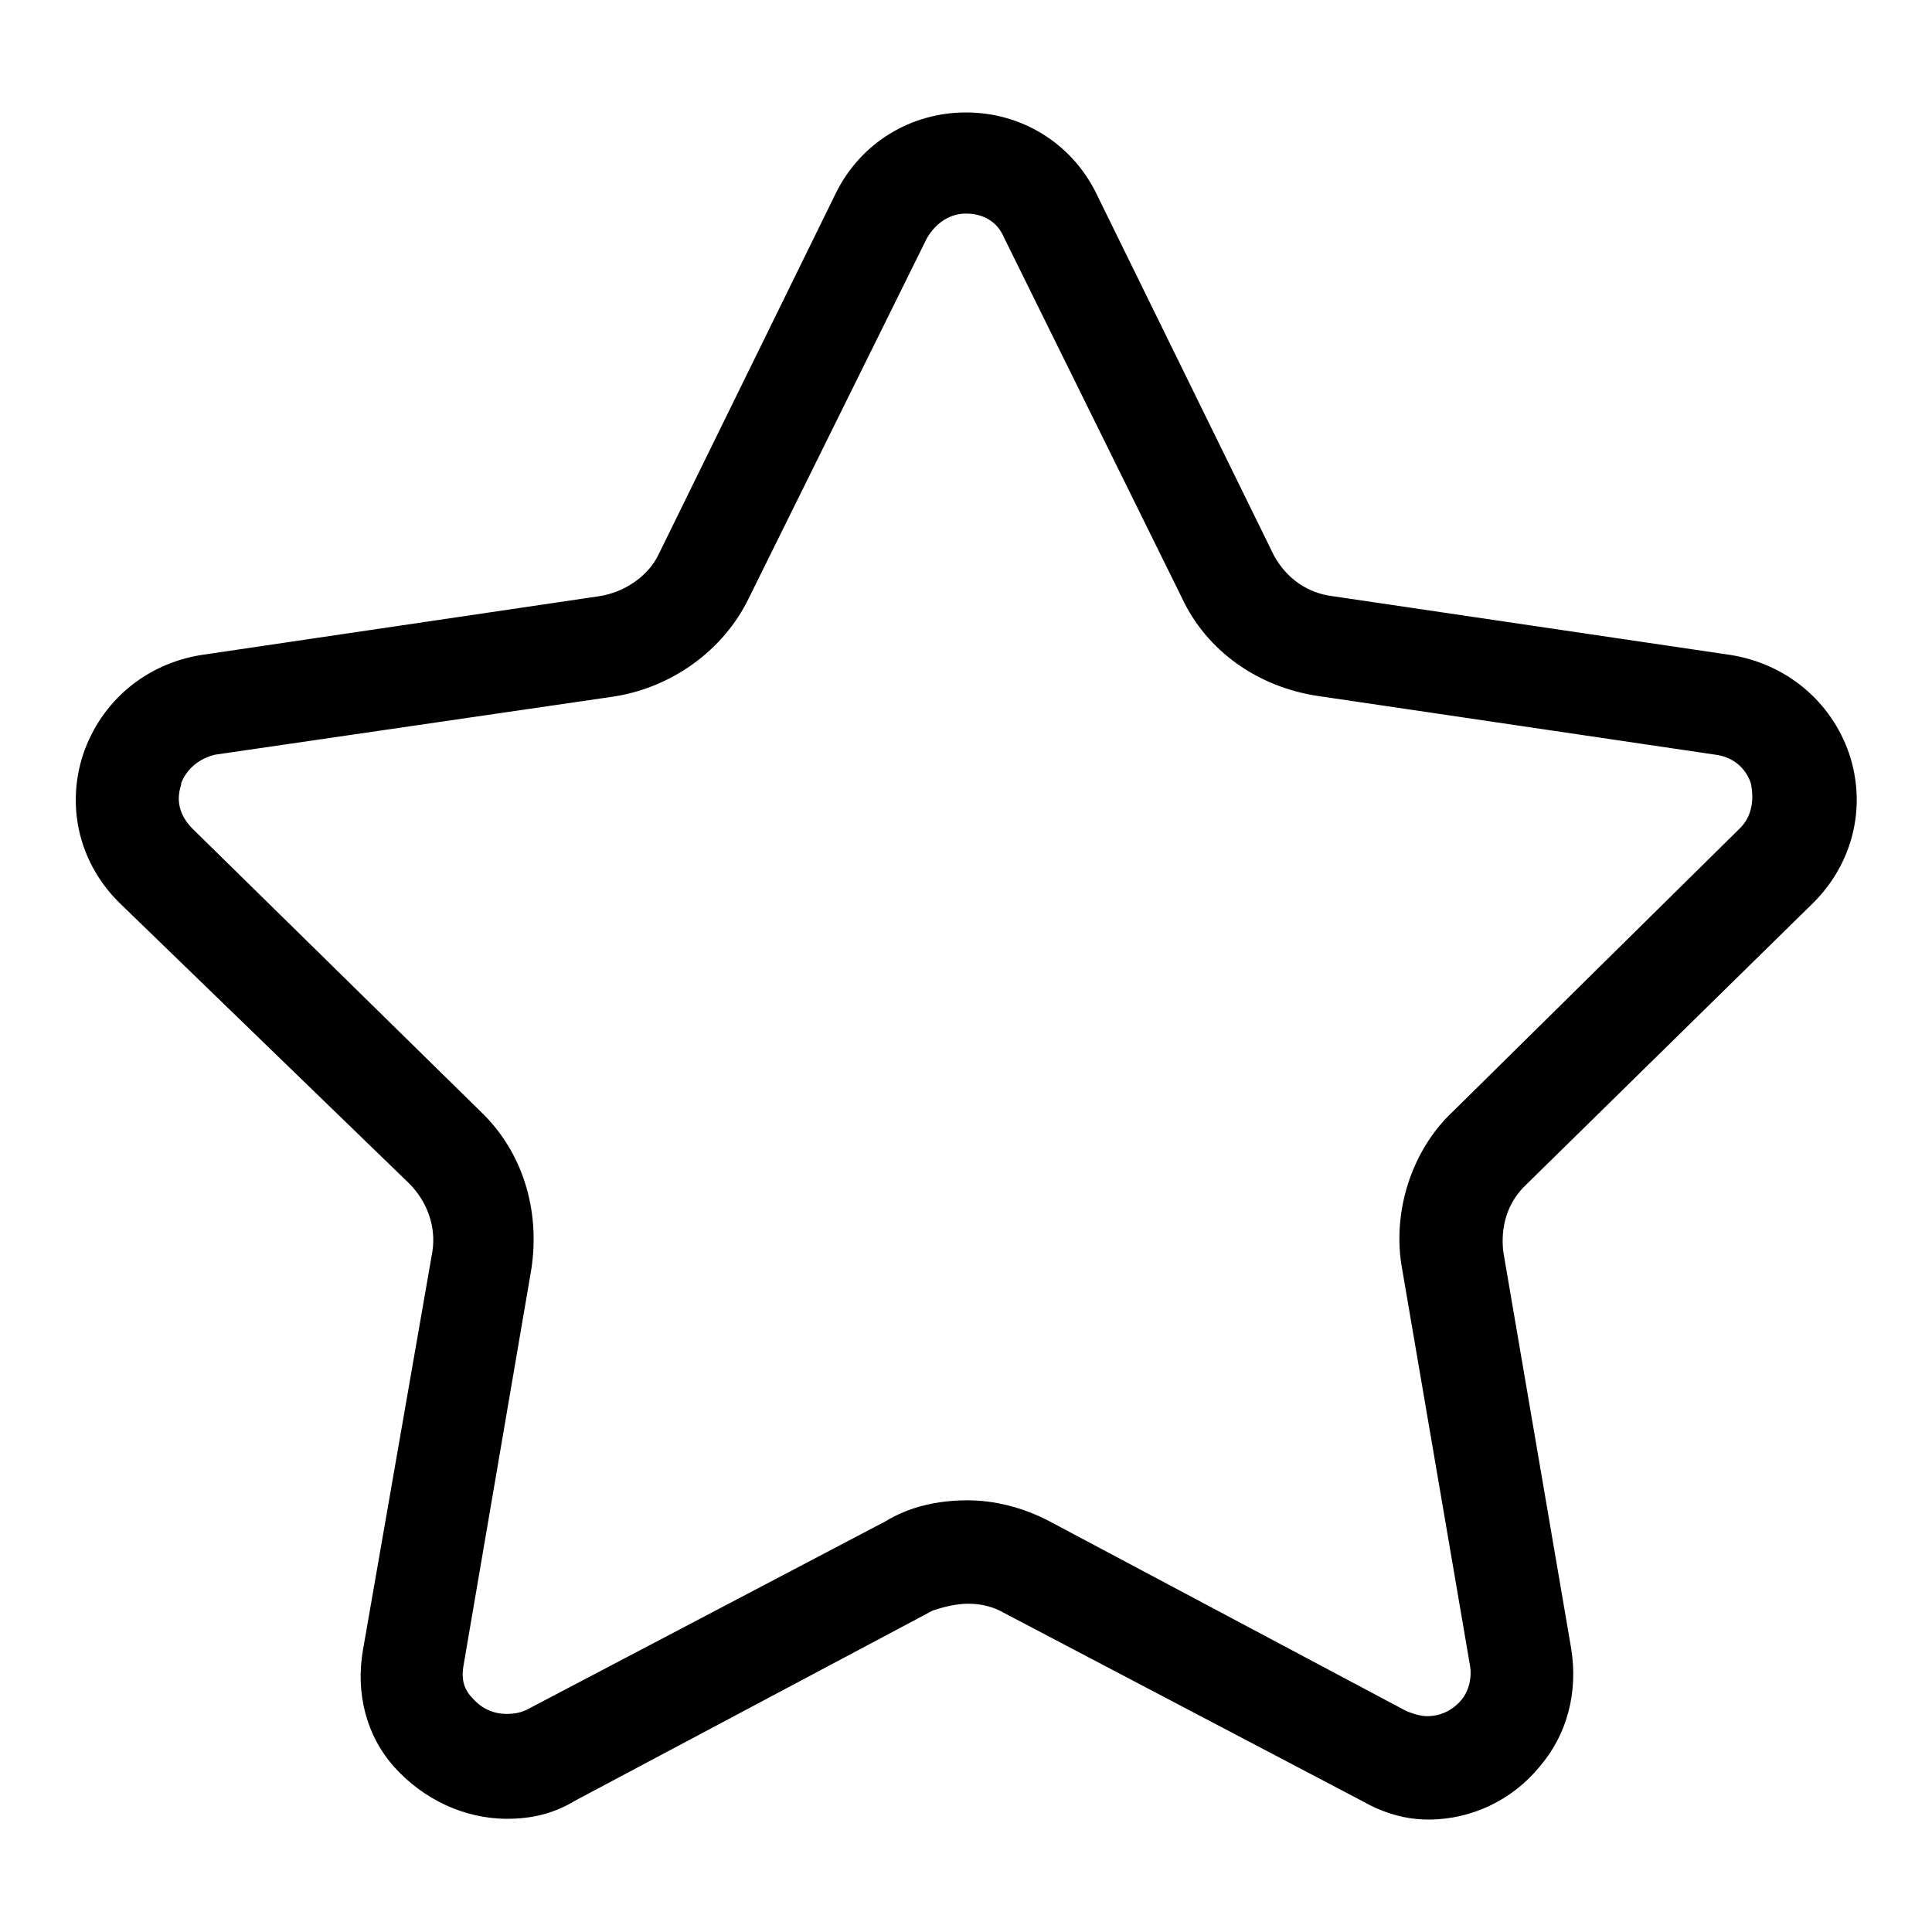
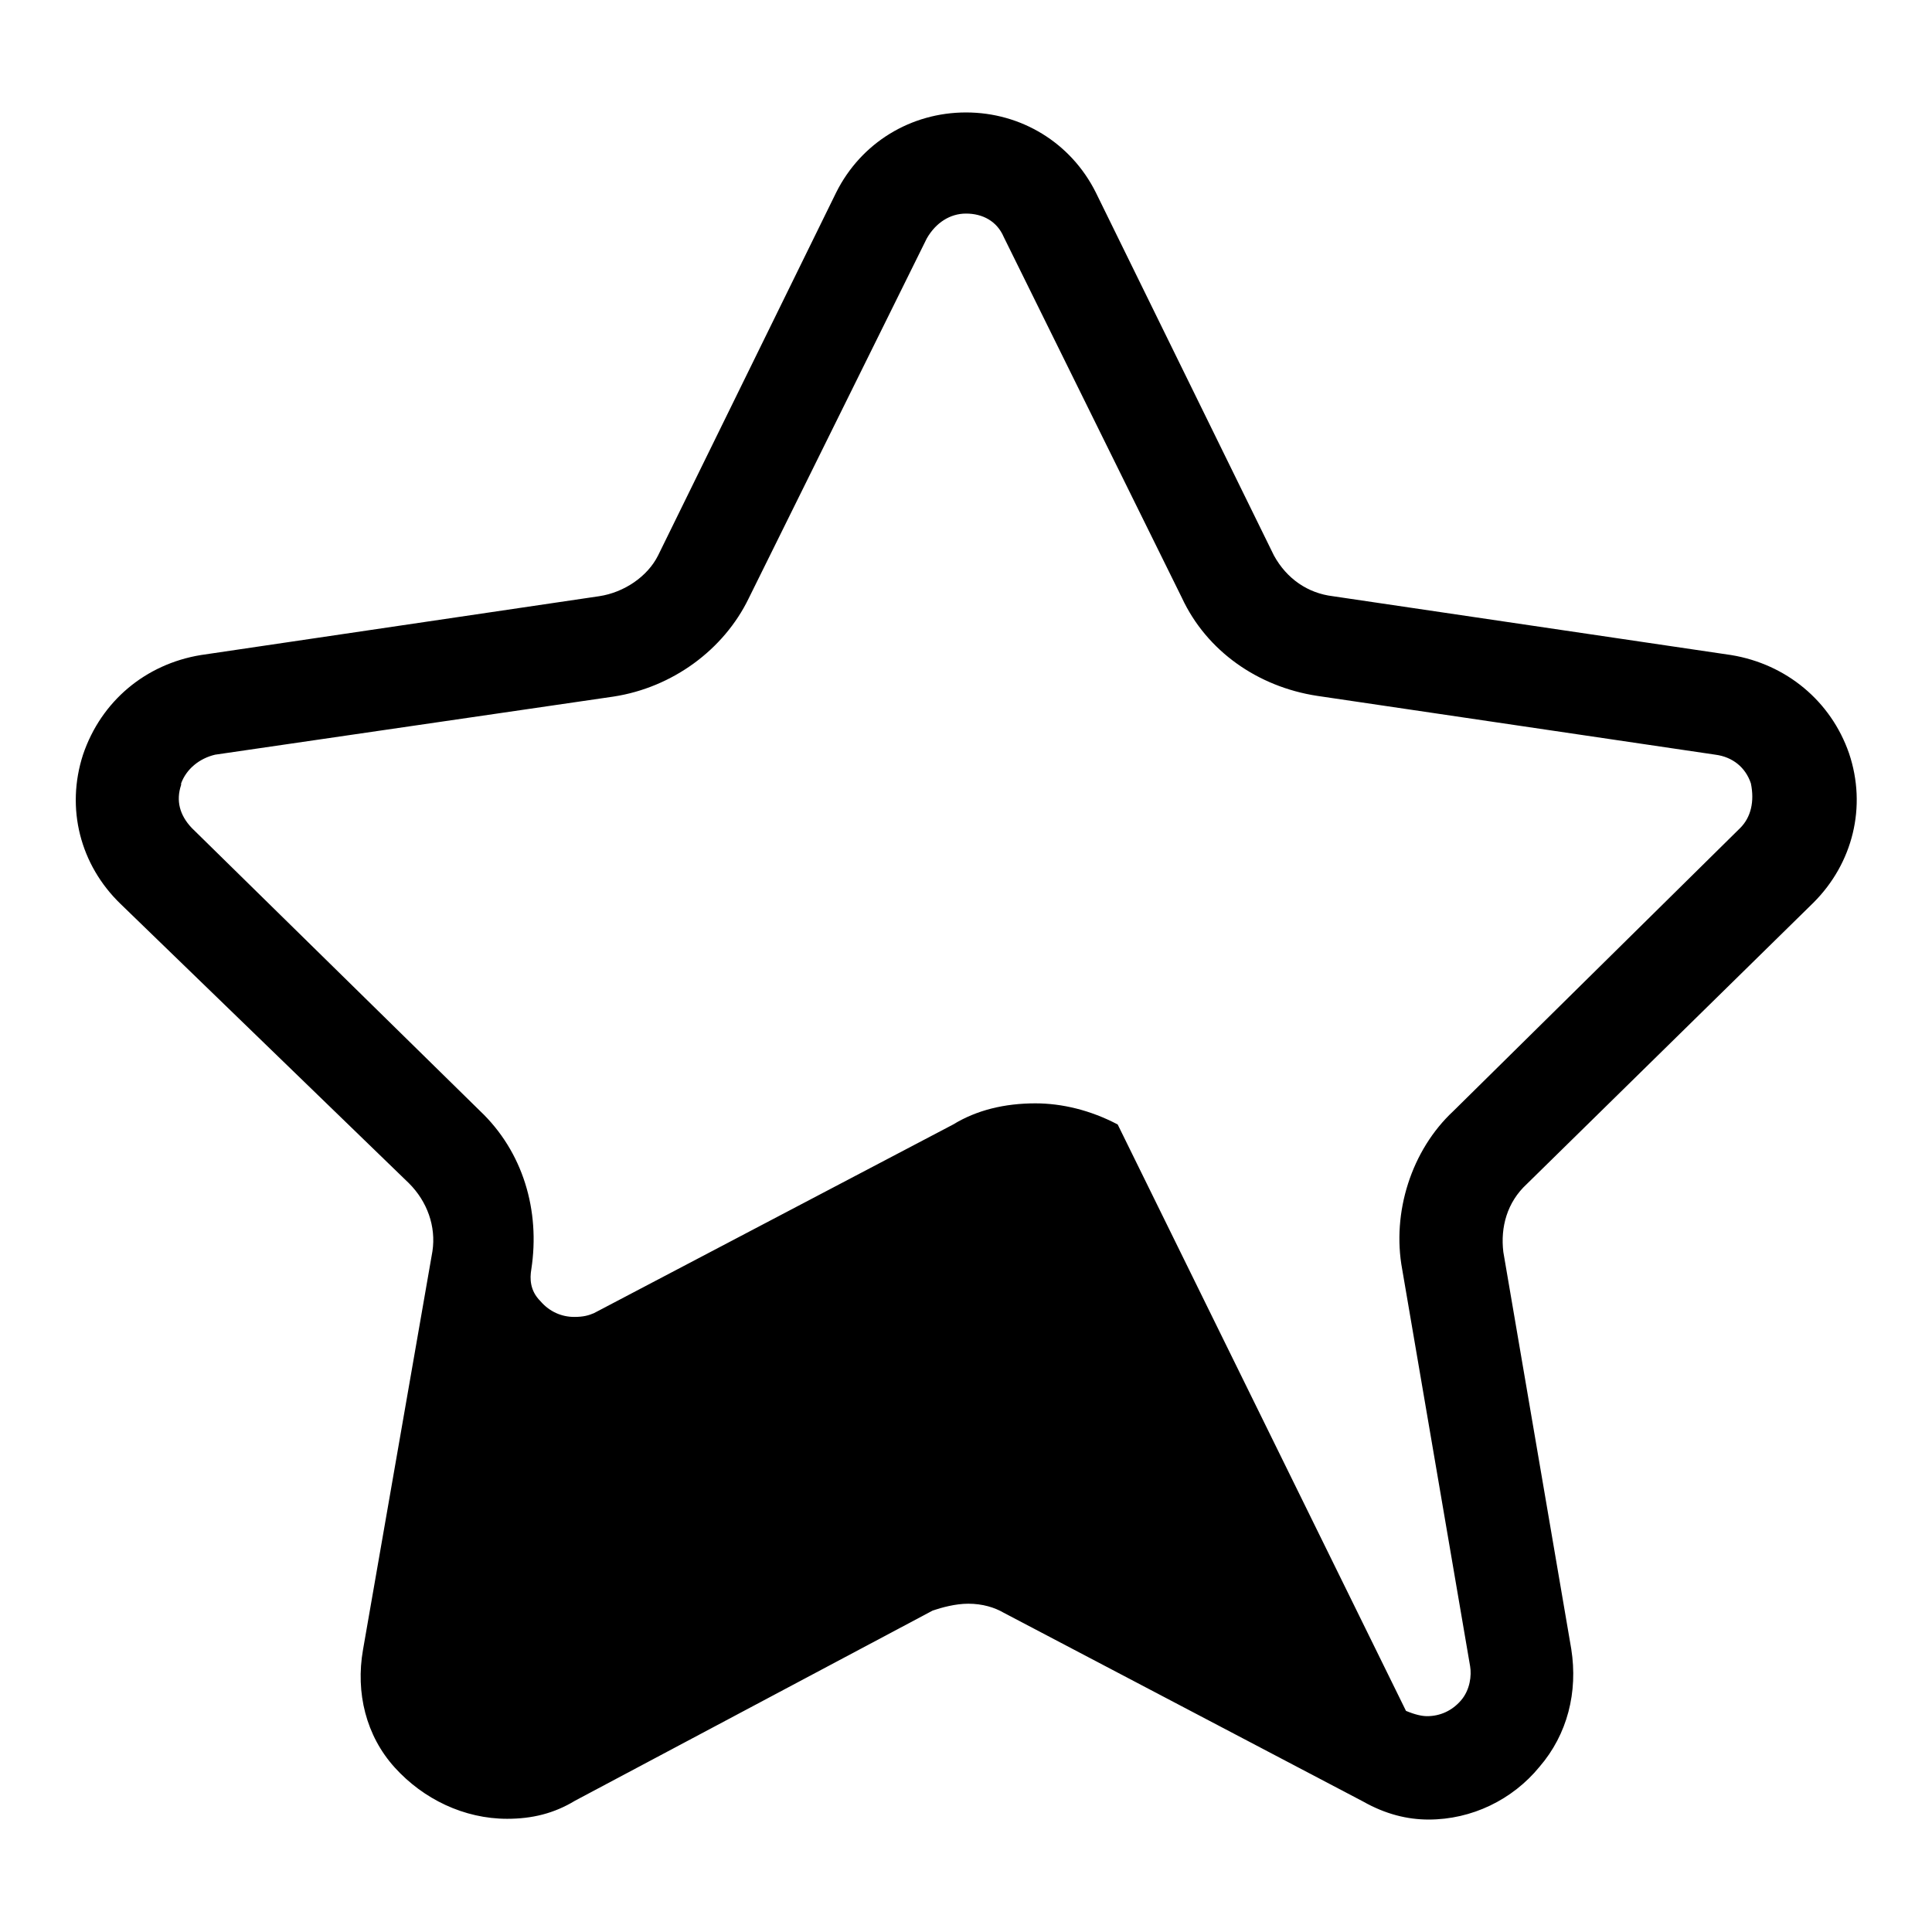
<svg xmlns="http://www.w3.org/2000/svg" version="1.1" x="0px" y="0px" viewBox="0 0 256 256" enable-background="new 0 0 256 256" xml:space="preserve">
  <g>
-     <path fill="#000000" d="M189.3,241.1c-2.8,0-5.7-0.7-8.7-2.4l-47.6-25c-1.2-0.7-2.8-1.2-4.7-1.2c-1.7,0-3.5,0.5-4.7,0.9l-47.4,25.2 c-2.8,1.7-5.7,2.4-9,2.4c-5.7,0-11.1-2.6-14.9-6.8c-3.8-4.2-5.2-9.9-4.2-15.6l9.2-52.8c0.5-3.3-0.7-6.6-3.1-9l-38.2-37 c-5.4-5.2-7.3-12.7-5-19.8c2.4-7.1,8.3-12,15.6-13.2l52.8-7.8c3.3-0.5,6.4-2.6,7.8-5.4l23.6-48.1c3.3-6.6,9.9-10.6,17.2-10.6 c7.3,0,13.9,4,17.2,10.6l23.6,48.1c1.7,3.1,4.5,5,7.8,5.4l52.8,7.8c7.3,1.2,13.2,6.1,15.6,13c2.4,7.1,0.5,14.6-4.7,19.8l-38,37.3 c-2.6,2.4-3.5,5.7-3.1,9l9,52.6c0.9,5.7-0.5,11.3-4.2,15.6C200.4,238.5,195,241.1,189.3,241.1z M186.3,226.7 c1.2,0.5,2.1,0.7,2.8,0.7c1.7,0,3.3-0.7,4.5-2.1c1.2-1.4,1.4-3.3,1.2-4.5l-9-52.6c-1.4-7.5,1.2-15.8,6.8-21l38-37.5 c1.4-1.4,1.9-3.5,1.4-5.9c-0.7-2.1-2.4-3.5-4.7-3.8l-52.8-7.8c-7.8-1.2-14.6-5.9-17.9-13L133,31.4c-0.9-2.1-2.8-3.1-5-3.1 c-2.1,0-4,1.2-5.2,3.3L99.2,79.3c-3.3,6.8-10.1,11.8-17.9,13L28.5,100c-2.1,0.5-3.8,1.9-4.5,3.8v0.2c-0.7,2.1-0.2,4,1.4,5.7 l38.2,37.5c5.7,5.4,8,13.2,6.8,21l-9,52.6c-0.2,1.2-0.2,2.8,1.2,4.2c1.2,1.4,2.8,2.1,4.5,2.1c1.2,0,1.9-0.2,2.6-0.5l47.6-25 c3.1-1.9,6.8-2.8,10.9-2.8c3.5,0,7.3,0.9,10.9,2.8L186.3,226.7z" />
+     <path fill="#000000" d="M189.3,241.1c-2.8,0-5.7-0.7-8.7-2.4l-47.6-25c-1.2-0.7-2.8-1.2-4.7-1.2c-1.7,0-3.5,0.5-4.7,0.9l-47.4,25.2 c-2.8,1.7-5.7,2.4-9,2.4c-5.7,0-11.1-2.6-14.9-6.8c-3.8-4.2-5.2-9.9-4.2-15.6l9.2-52.8c0.5-3.3-0.7-6.6-3.1-9l-38.2-37 c-5.4-5.2-7.3-12.7-5-19.8c2.4-7.1,8.3-12,15.6-13.2l52.8-7.8c3.3-0.5,6.4-2.6,7.8-5.4l23.6-48.1c3.3-6.6,9.9-10.6,17.2-10.6 c7.3,0,13.9,4,17.2,10.6l23.6,48.1c1.7,3.1,4.5,5,7.8,5.4l52.8,7.8c7.3,1.2,13.2,6.1,15.6,13c2.4,7.1,0.5,14.6-4.7,19.8l-38,37.3 c-2.6,2.4-3.5,5.7-3.1,9l9,52.6c0.9,5.7-0.5,11.3-4.2,15.6C200.4,238.5,195,241.1,189.3,241.1z M186.3,226.7 c1.2,0.5,2.1,0.7,2.8,0.7c1.7,0,3.3-0.7,4.5-2.1c1.2-1.4,1.4-3.3,1.2-4.5l-9-52.6c-1.4-7.5,1.2-15.8,6.8-21l38-37.5 c1.4-1.4,1.9-3.5,1.4-5.9c-0.7-2.1-2.4-3.5-4.7-3.8l-52.8-7.8c-7.8-1.2-14.6-5.9-17.9-13L133,31.4c-0.9-2.1-2.8-3.1-5-3.1 c-2.1,0-4,1.2-5.2,3.3L99.2,79.3c-3.3,6.8-10.1,11.8-17.9,13L28.5,100c-2.1,0.5-3.8,1.9-4.5,3.8v0.2c-0.7,2.1-0.2,4,1.4,5.7 l38.2,37.5c5.7,5.4,8,13.2,6.8,21c-0.2,1.2-0.2,2.8,1.2,4.2c1.2,1.4,2.8,2.1,4.5,2.1c1.2,0,1.9-0.2,2.6-0.5l47.6-25 c3.1-1.9,6.8-2.8,10.9-2.8c3.5,0,7.3,0.9,10.9,2.8L186.3,226.7z" />
  </g>
</svg>